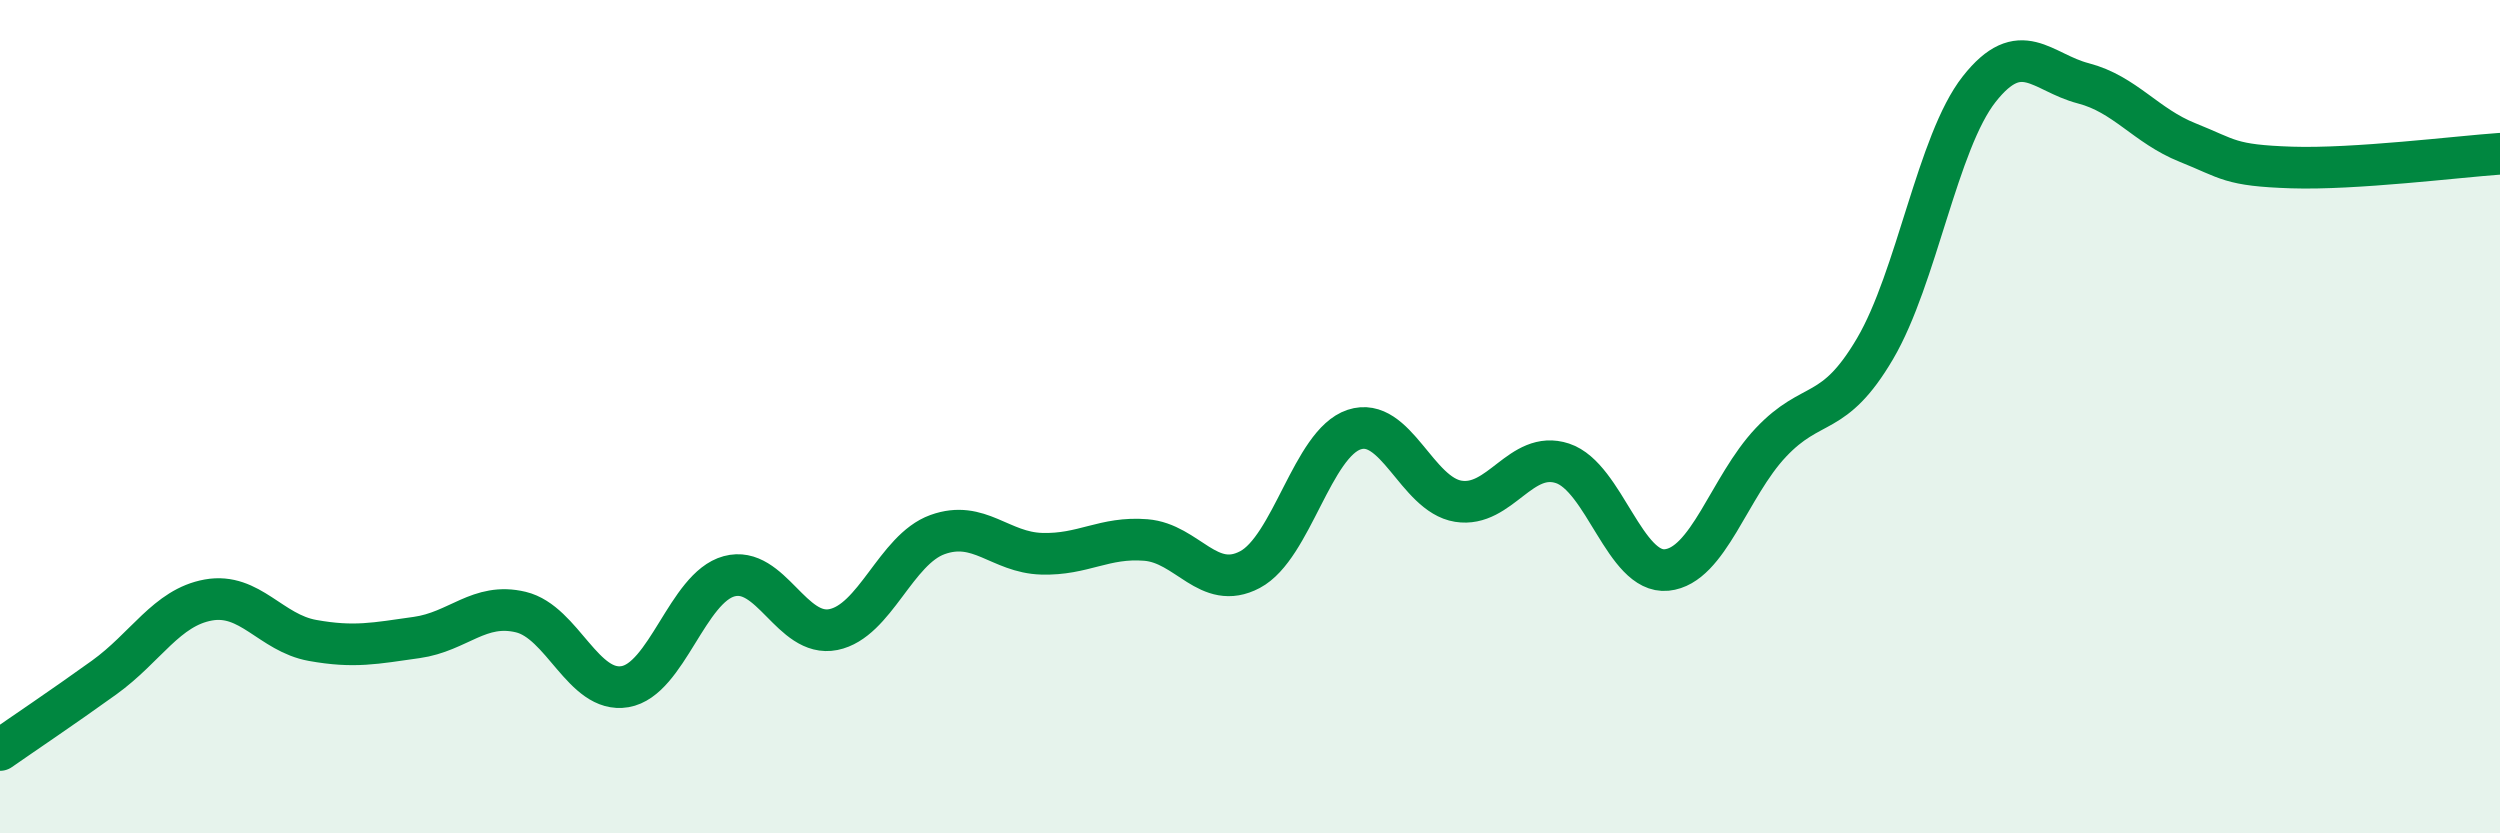
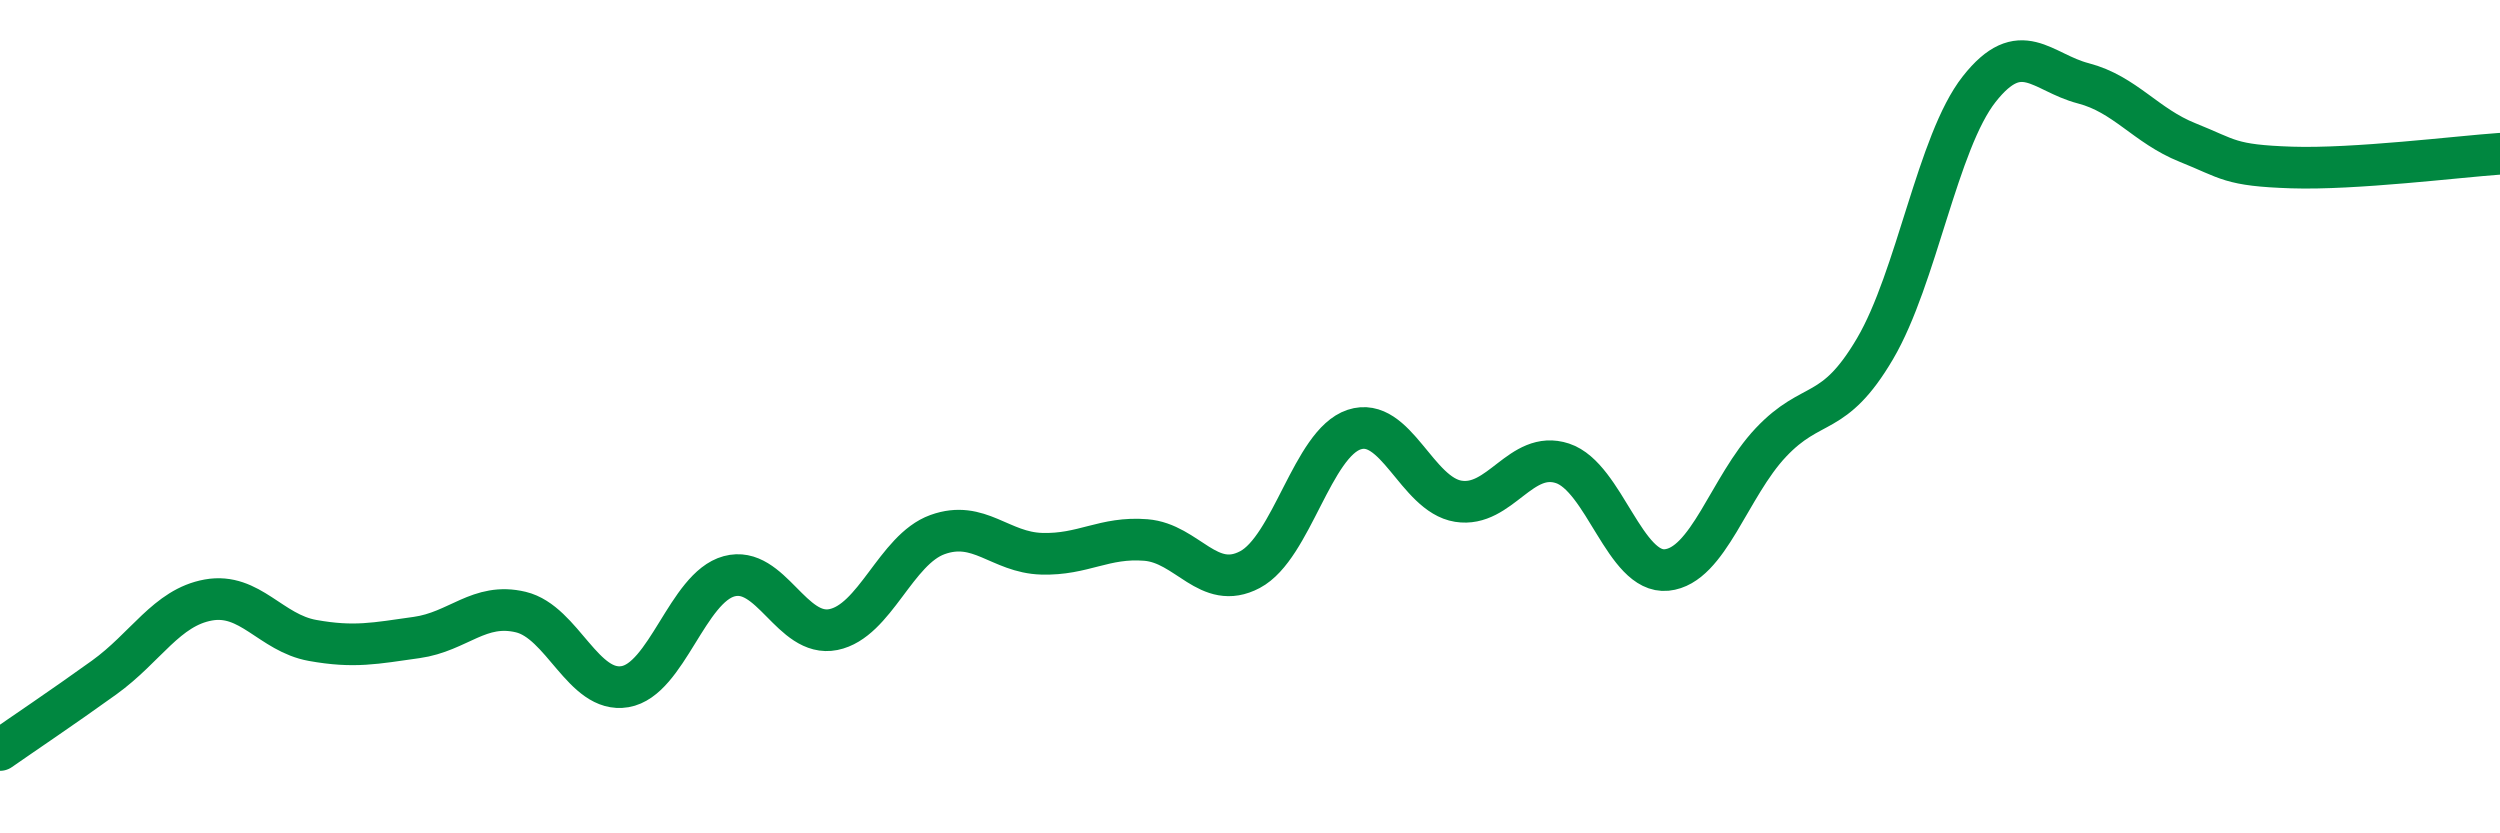
<svg xmlns="http://www.w3.org/2000/svg" width="60" height="20" viewBox="0 0 60 20">
-   <path d="M 0,18 C 0.5,17.65 1.5,16.98 2.5,16.26 C 3.5,15.54 4,14.58 5,14.4 C 6,14.22 6.5,15.19 7.5,15.37 C 8.5,15.55 9,15.44 10,15.3 C 11,15.16 11.5,14.45 12.5,14.69 C 13.5,14.93 14,16.65 15,16.48 C 16,16.31 16.5,14.1 17.5,13.83 C 18.5,13.56 19,15.31 20,15.11 C 21,14.91 21.5,13.19 22.5,12.83 C 23.5,12.47 24,13.26 25,13.29 C 26,13.32 26.5,12.88 27.5,12.96 C 28.5,13.04 29,14.2 30,13.67 C 31,13.14 31.5,10.64 32.5,10.31 C 33.5,9.98 34,11.87 35,12.03 C 36,12.19 36.5,10.79 37.5,11.12 C 38.5,11.45 39,13.78 40,13.68 C 41,13.58 41.5,11.68 42.5,10.62 C 43.5,9.56 44,10.07 45,8.37 C 46,6.67 46.5,3.41 47.5,2.14 C 48.5,0.87 49,1.74 50,2 C 51,2.26 51.5,3.02 52.5,3.42 C 53.5,3.82 53.5,3.97 55,4.02 C 56.5,4.07 59,3.76 60,3.69L60 20L0 20Z" fill="#008740" opacity="0.1" stroke-linecap="round" stroke-linejoin="round" />
  <path d="M 0,18 C 0.5,17.65 1.5,16.98 2.5,16.26 C 3.5,15.54 4,14.58 5,14.4 C 6,14.22 6.5,15.19 7.5,15.37 C 8.5,15.55 9,15.44 10,15.3 C 11,15.16 11.5,14.45 12.5,14.69 C 13.5,14.93 14,16.65 15,16.48 C 16,16.31 16.5,14.1 17.5,13.83 C 18.5,13.56 19,15.31 20,15.11 C 21,14.91 21.5,13.19 22.5,12.83 C 23.5,12.47 24,13.26 25,13.29 C 26,13.32 26.5,12.88 27.5,12.96 C 28.5,13.04 29,14.2 30,13.67 C 31,13.14 31.5,10.64 32.5,10.31 C 33.5,9.98 34,11.87 35,12.03 C 36,12.19 36.5,10.79 37.5,11.12 C 38.5,11.45 39,13.78 40,13.68 C 41,13.58 41.5,11.68 42.5,10.62 C 43.5,9.56 44,10.07 45,8.37 C 46,6.67 46.5,3.41 47.5,2.14 C 48.5,0.87 49,1.74 50,2 C 51,2.26 51.5,3.02 52.5,3.42 C 53.5,3.82 53.5,3.97 55,4.02 C 56.5,4.07 59,3.76 60,3.69" stroke="#008740" stroke-width="1" fill="none" stroke-linecap="round" stroke-linejoin="round" />
</svg>